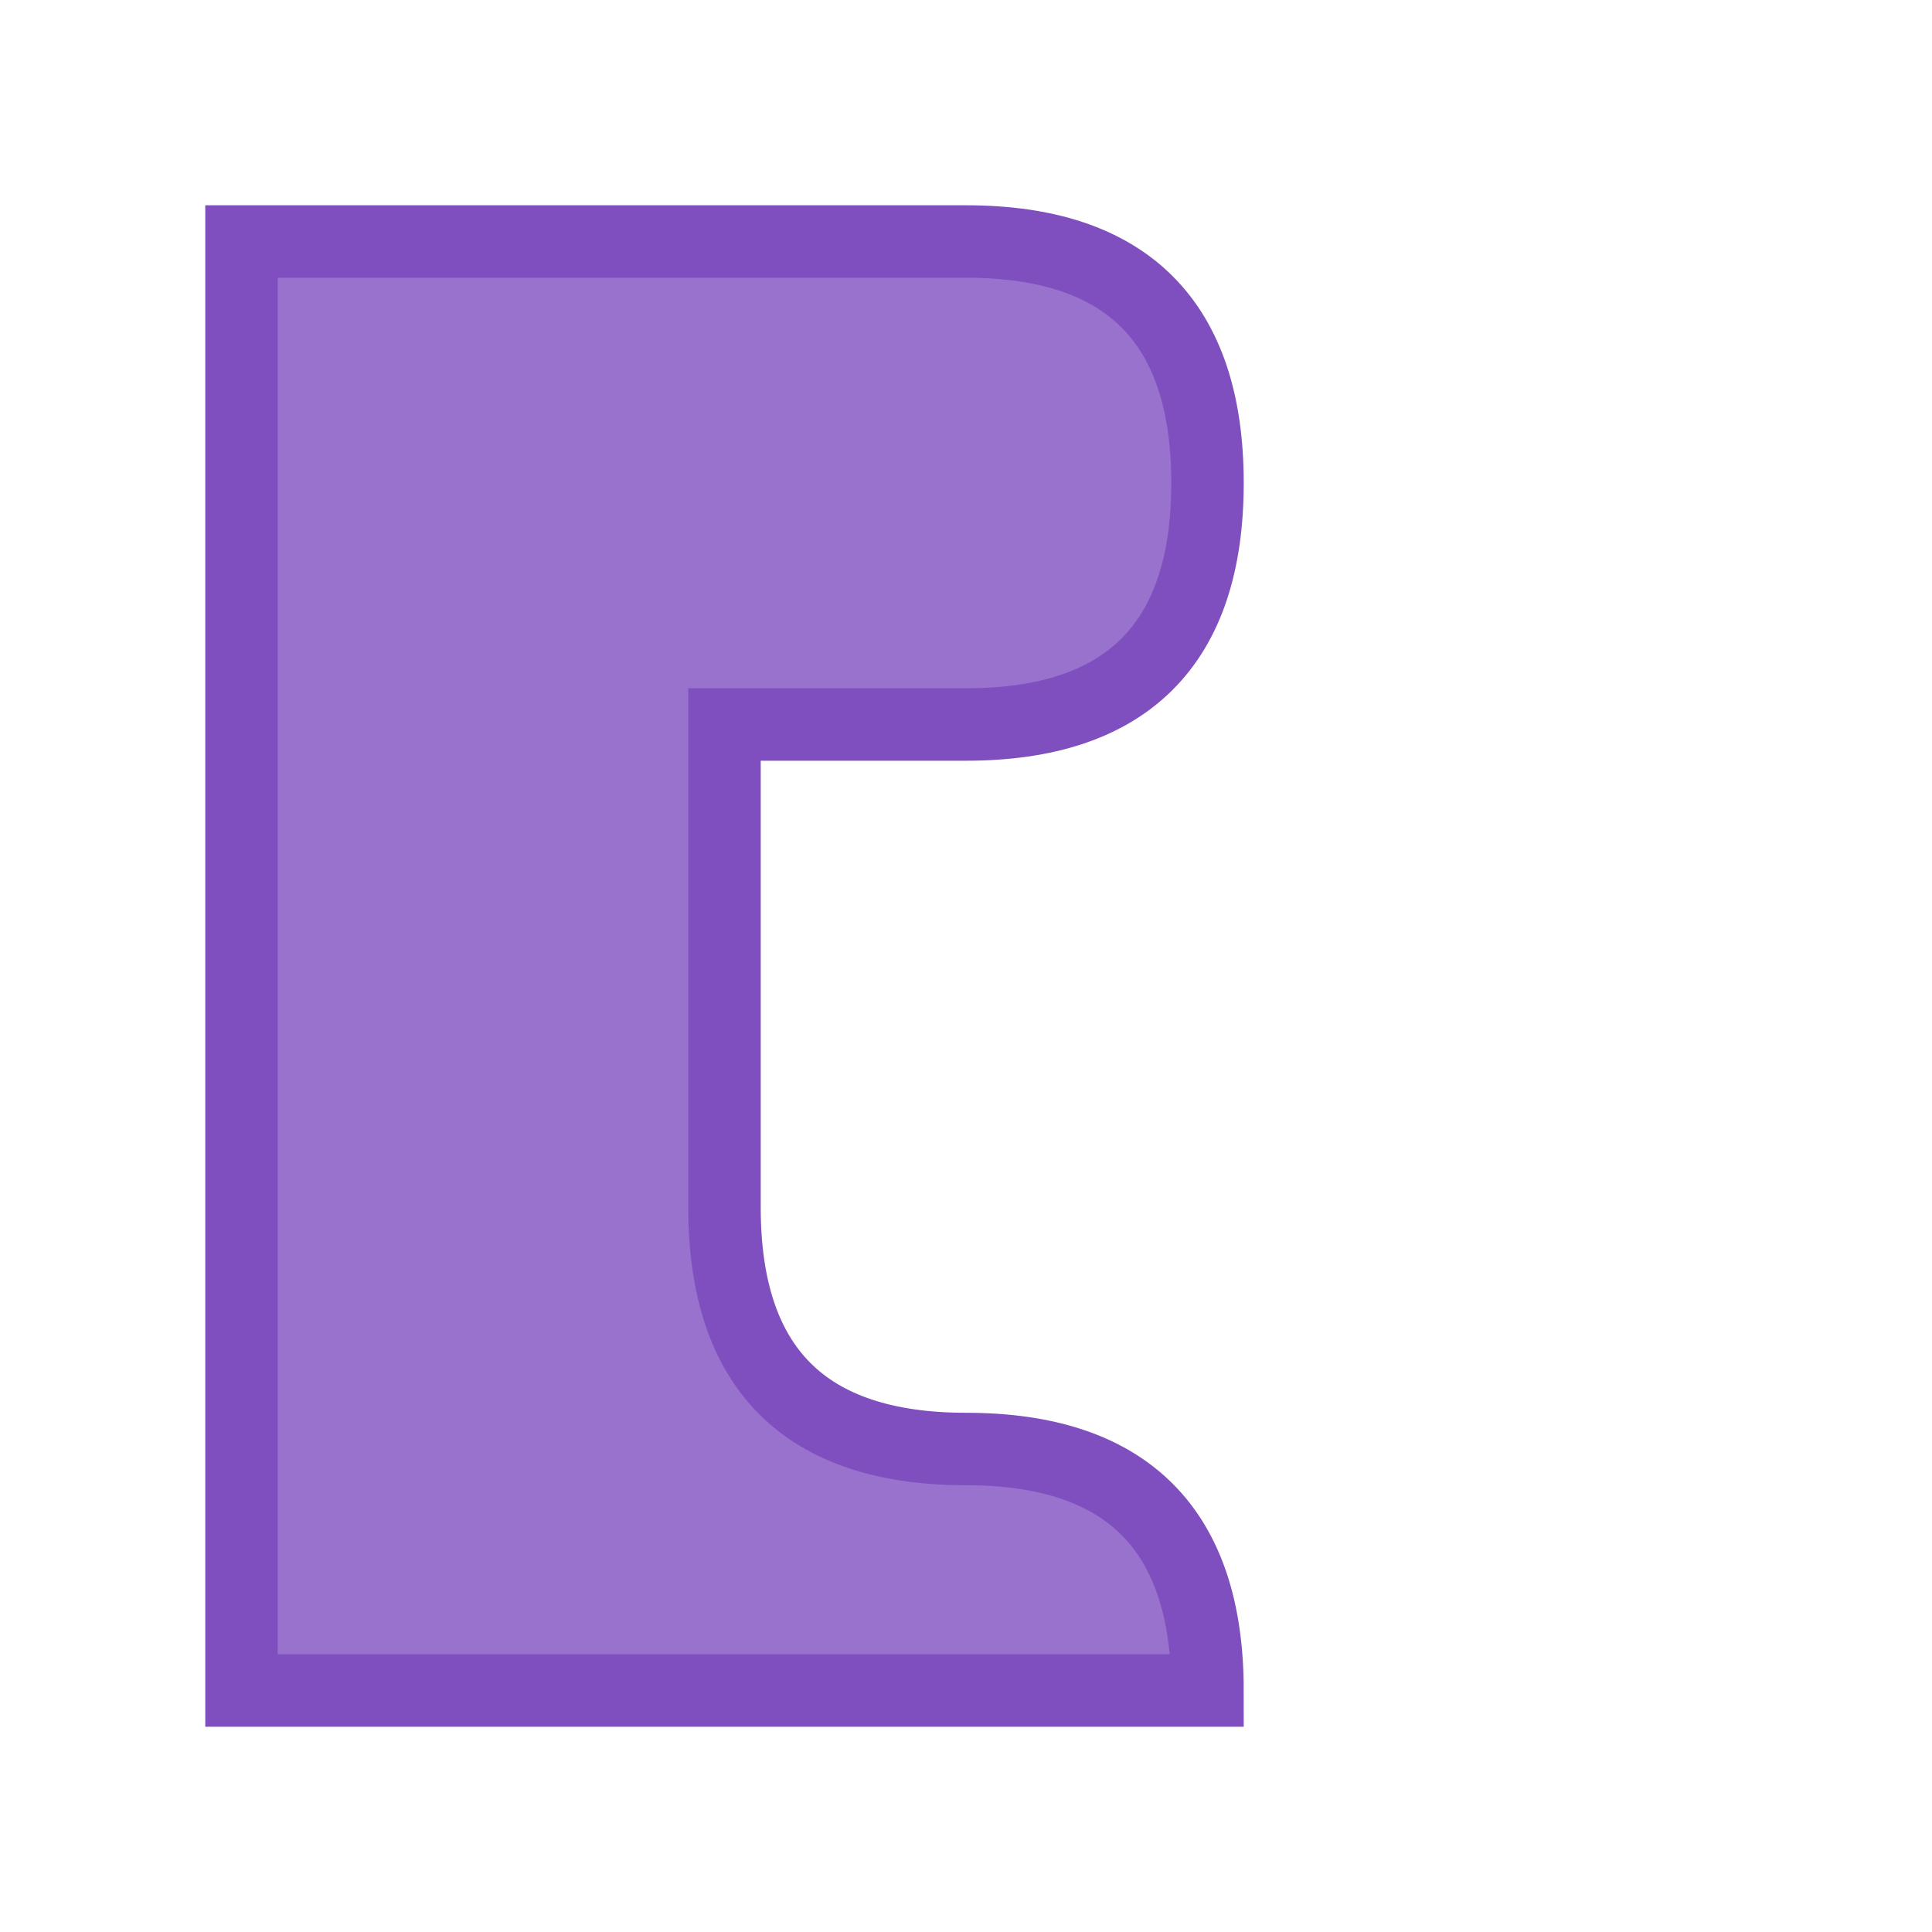
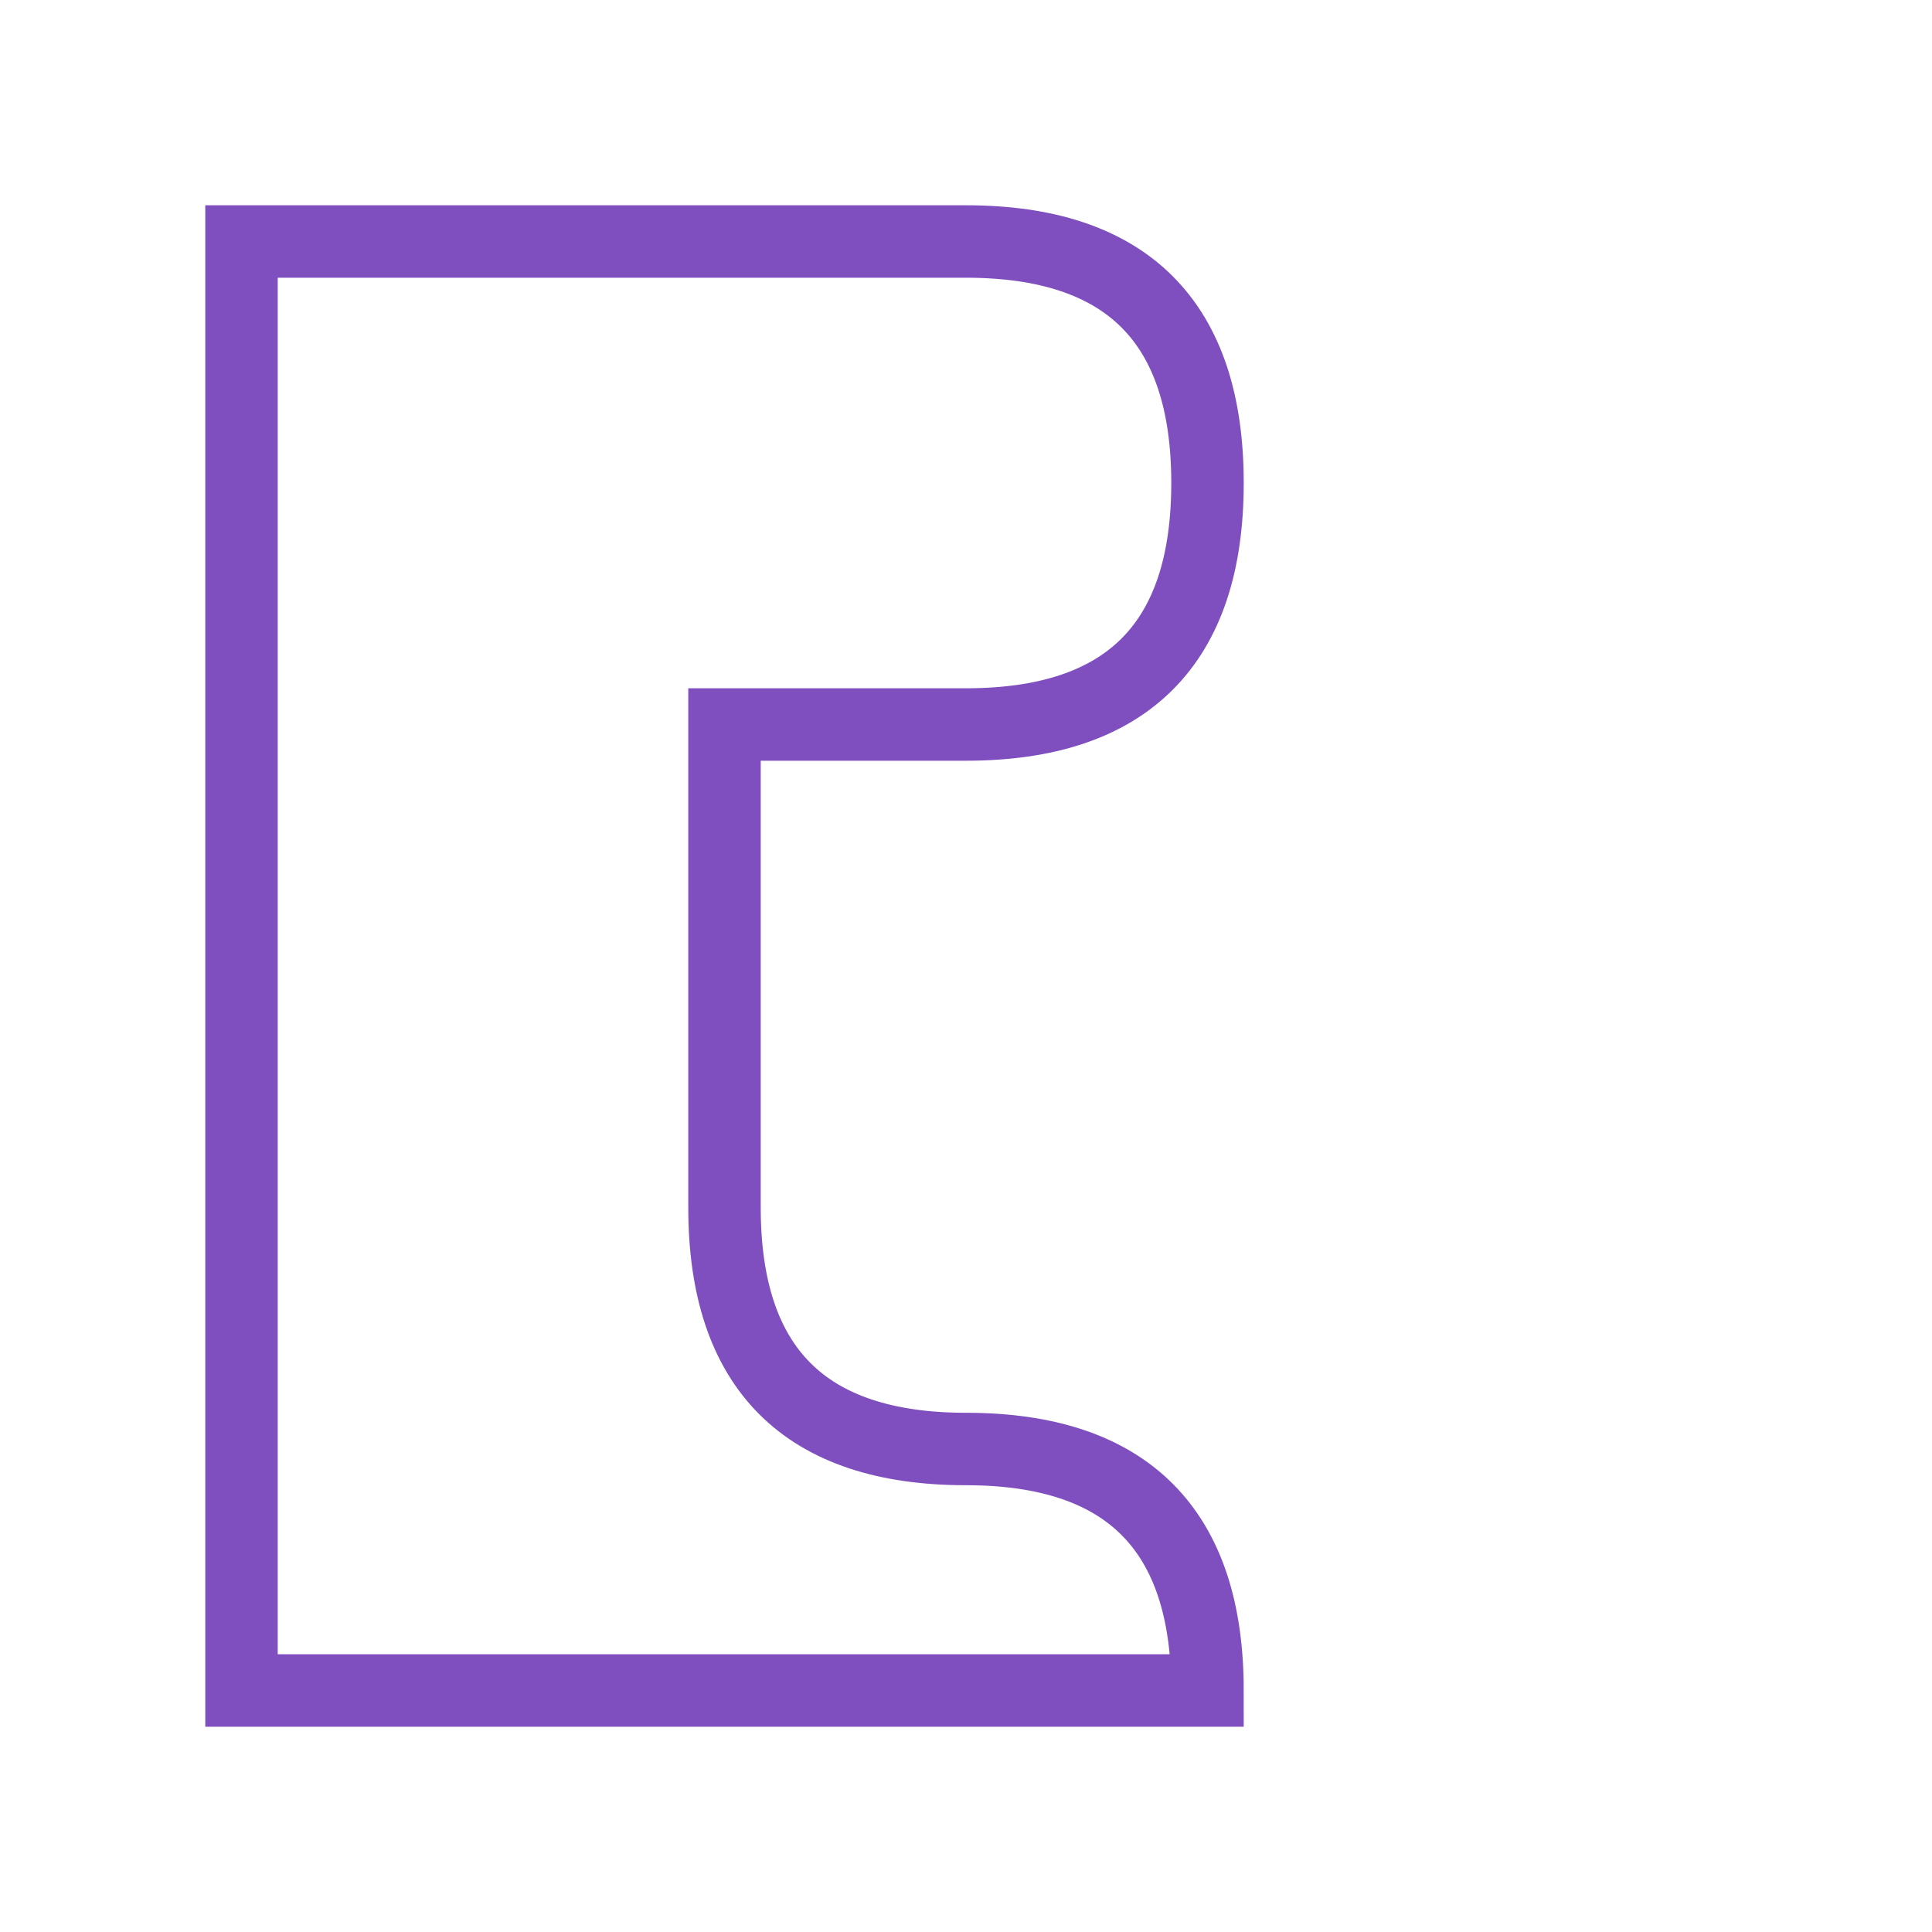
<svg xmlns="http://www.w3.org/2000/svg" width="40" height="40" viewBox="0 0 40 40" fill="none">
-   <path d="M5 5 H20 Q25 5 25 10 Q25 15 20 15 H15 V25 Q15 30 20 30 Q25 30 25 35 V35 H5 V5 Z" fill="#7F4FBF" opacity="0.8" />
-   <path d="M5 5 H20 Q25 5 25 10 Q25 15 20 15 H15 V25 Q15 30 20 30 Q25 30 25 35 V35 H5 V5 Z" stroke="#7F4FBF" stroke-width="1.5" fill="none" />
+   <path d="M5 5 H20 Q25 5 25 10 Q25 15 20 15 H15 V25 Q15 30 20 30 Q25 30 25 35 H5 V5 Z" stroke="#7F4FBF" stroke-width="1.5" fill="none" />
</svg>